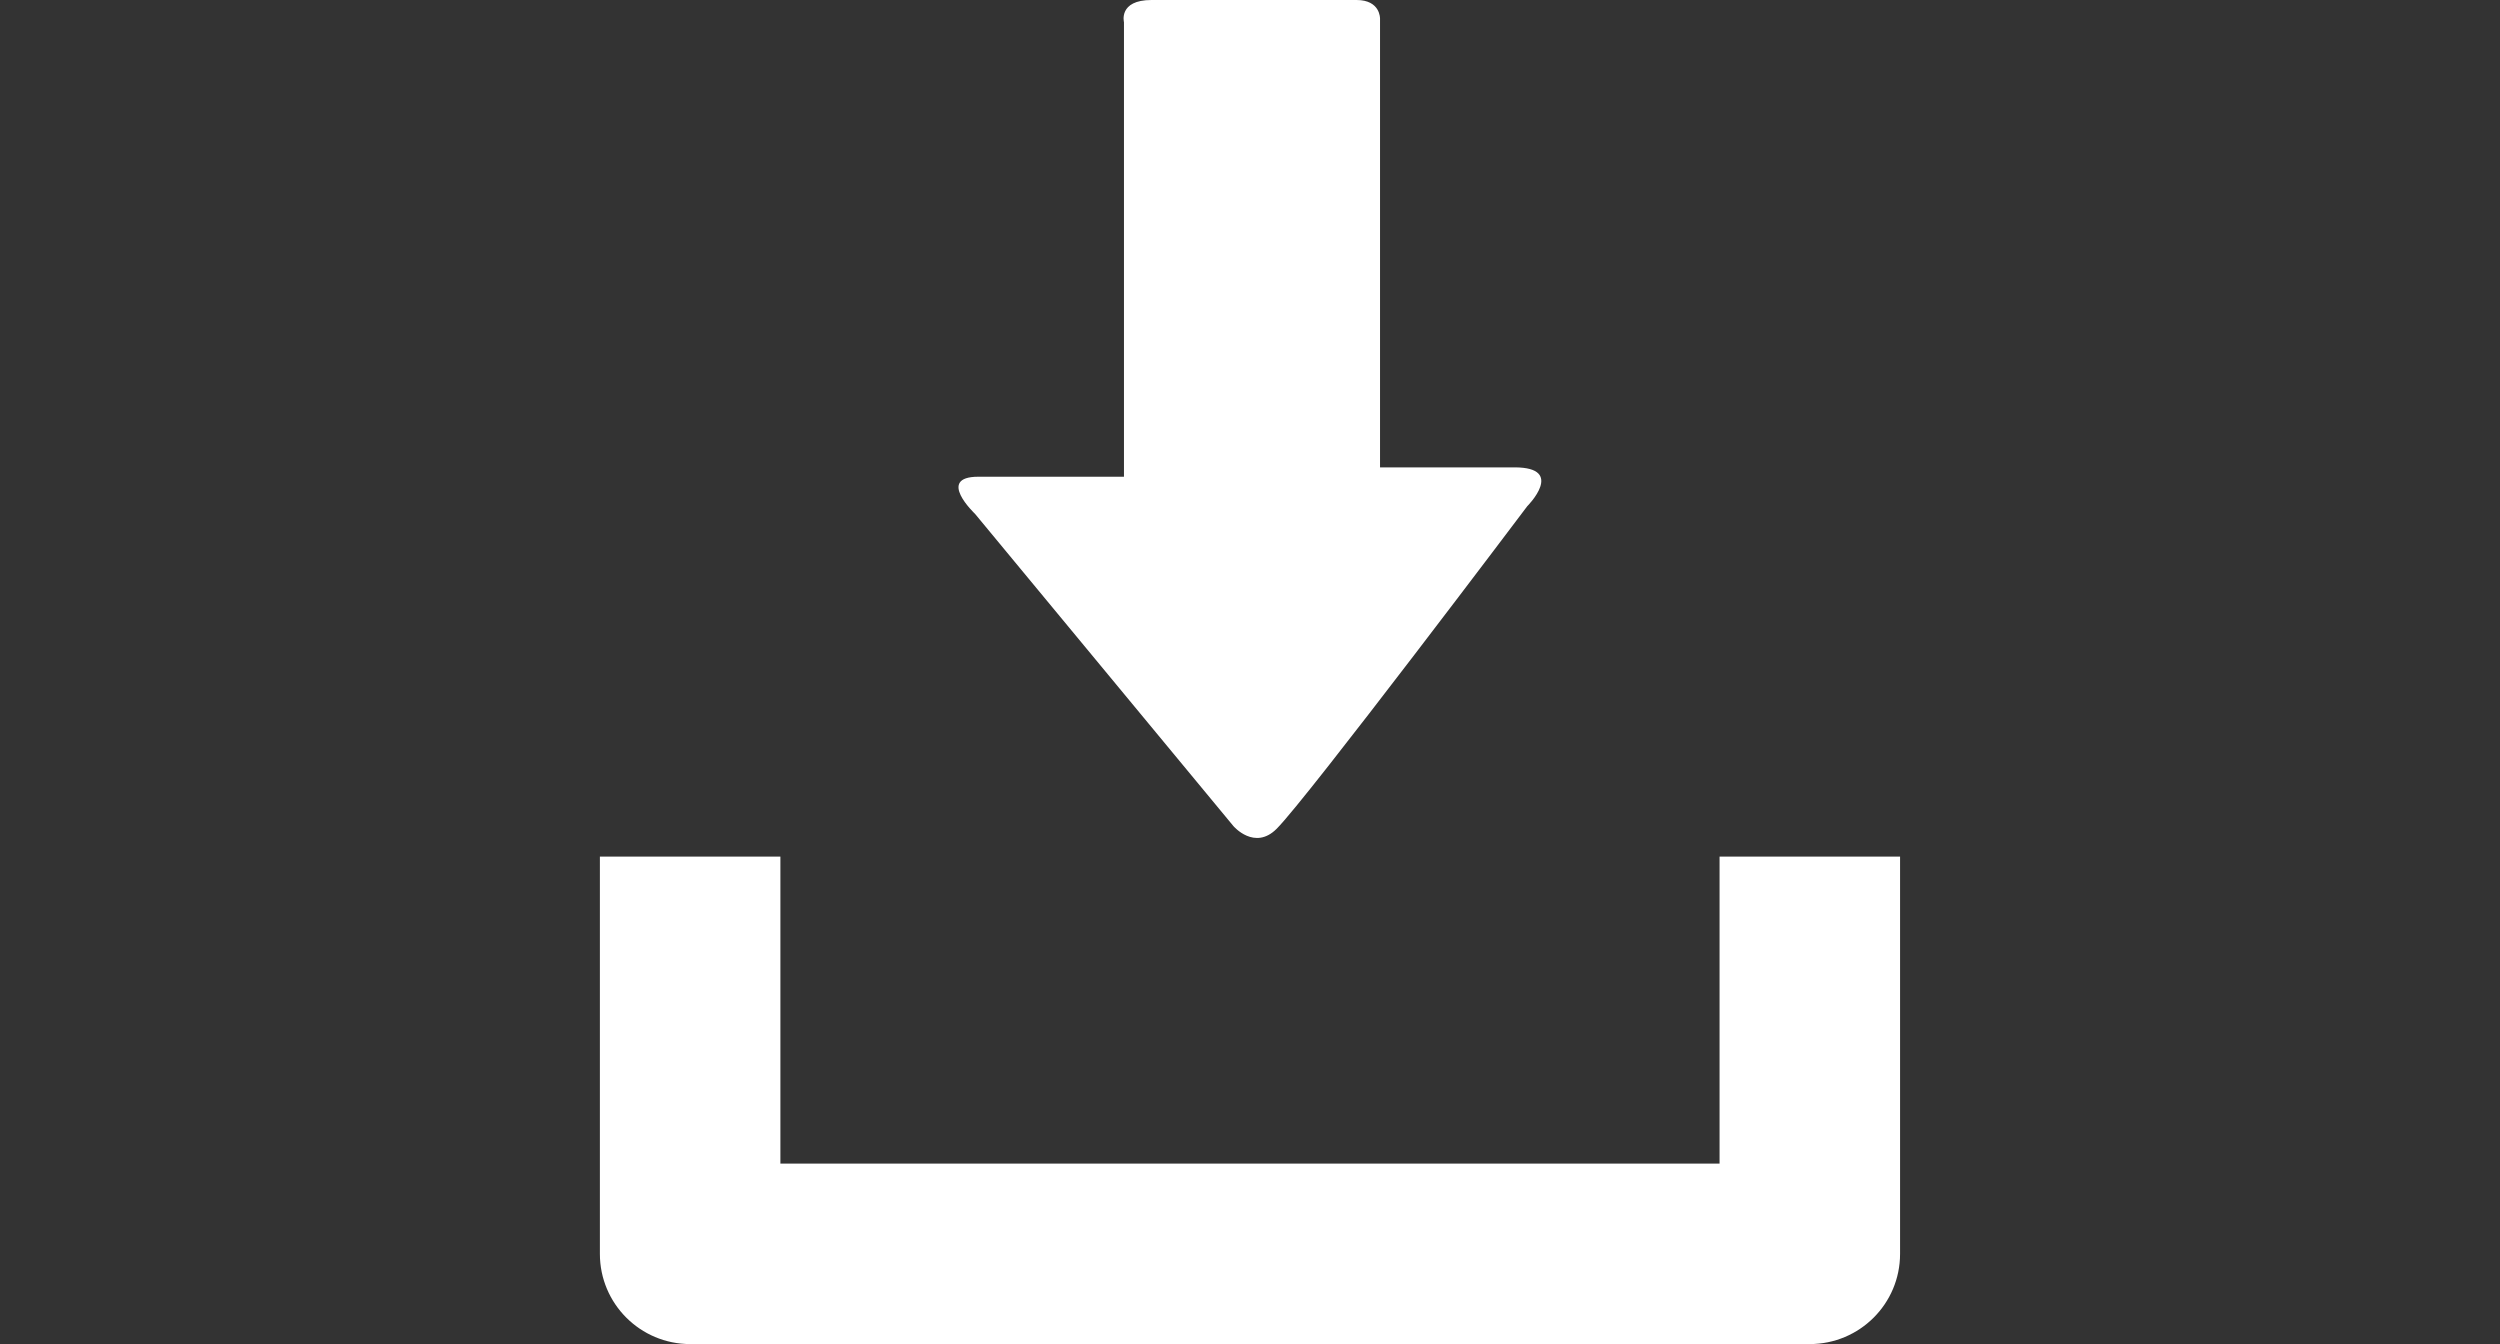
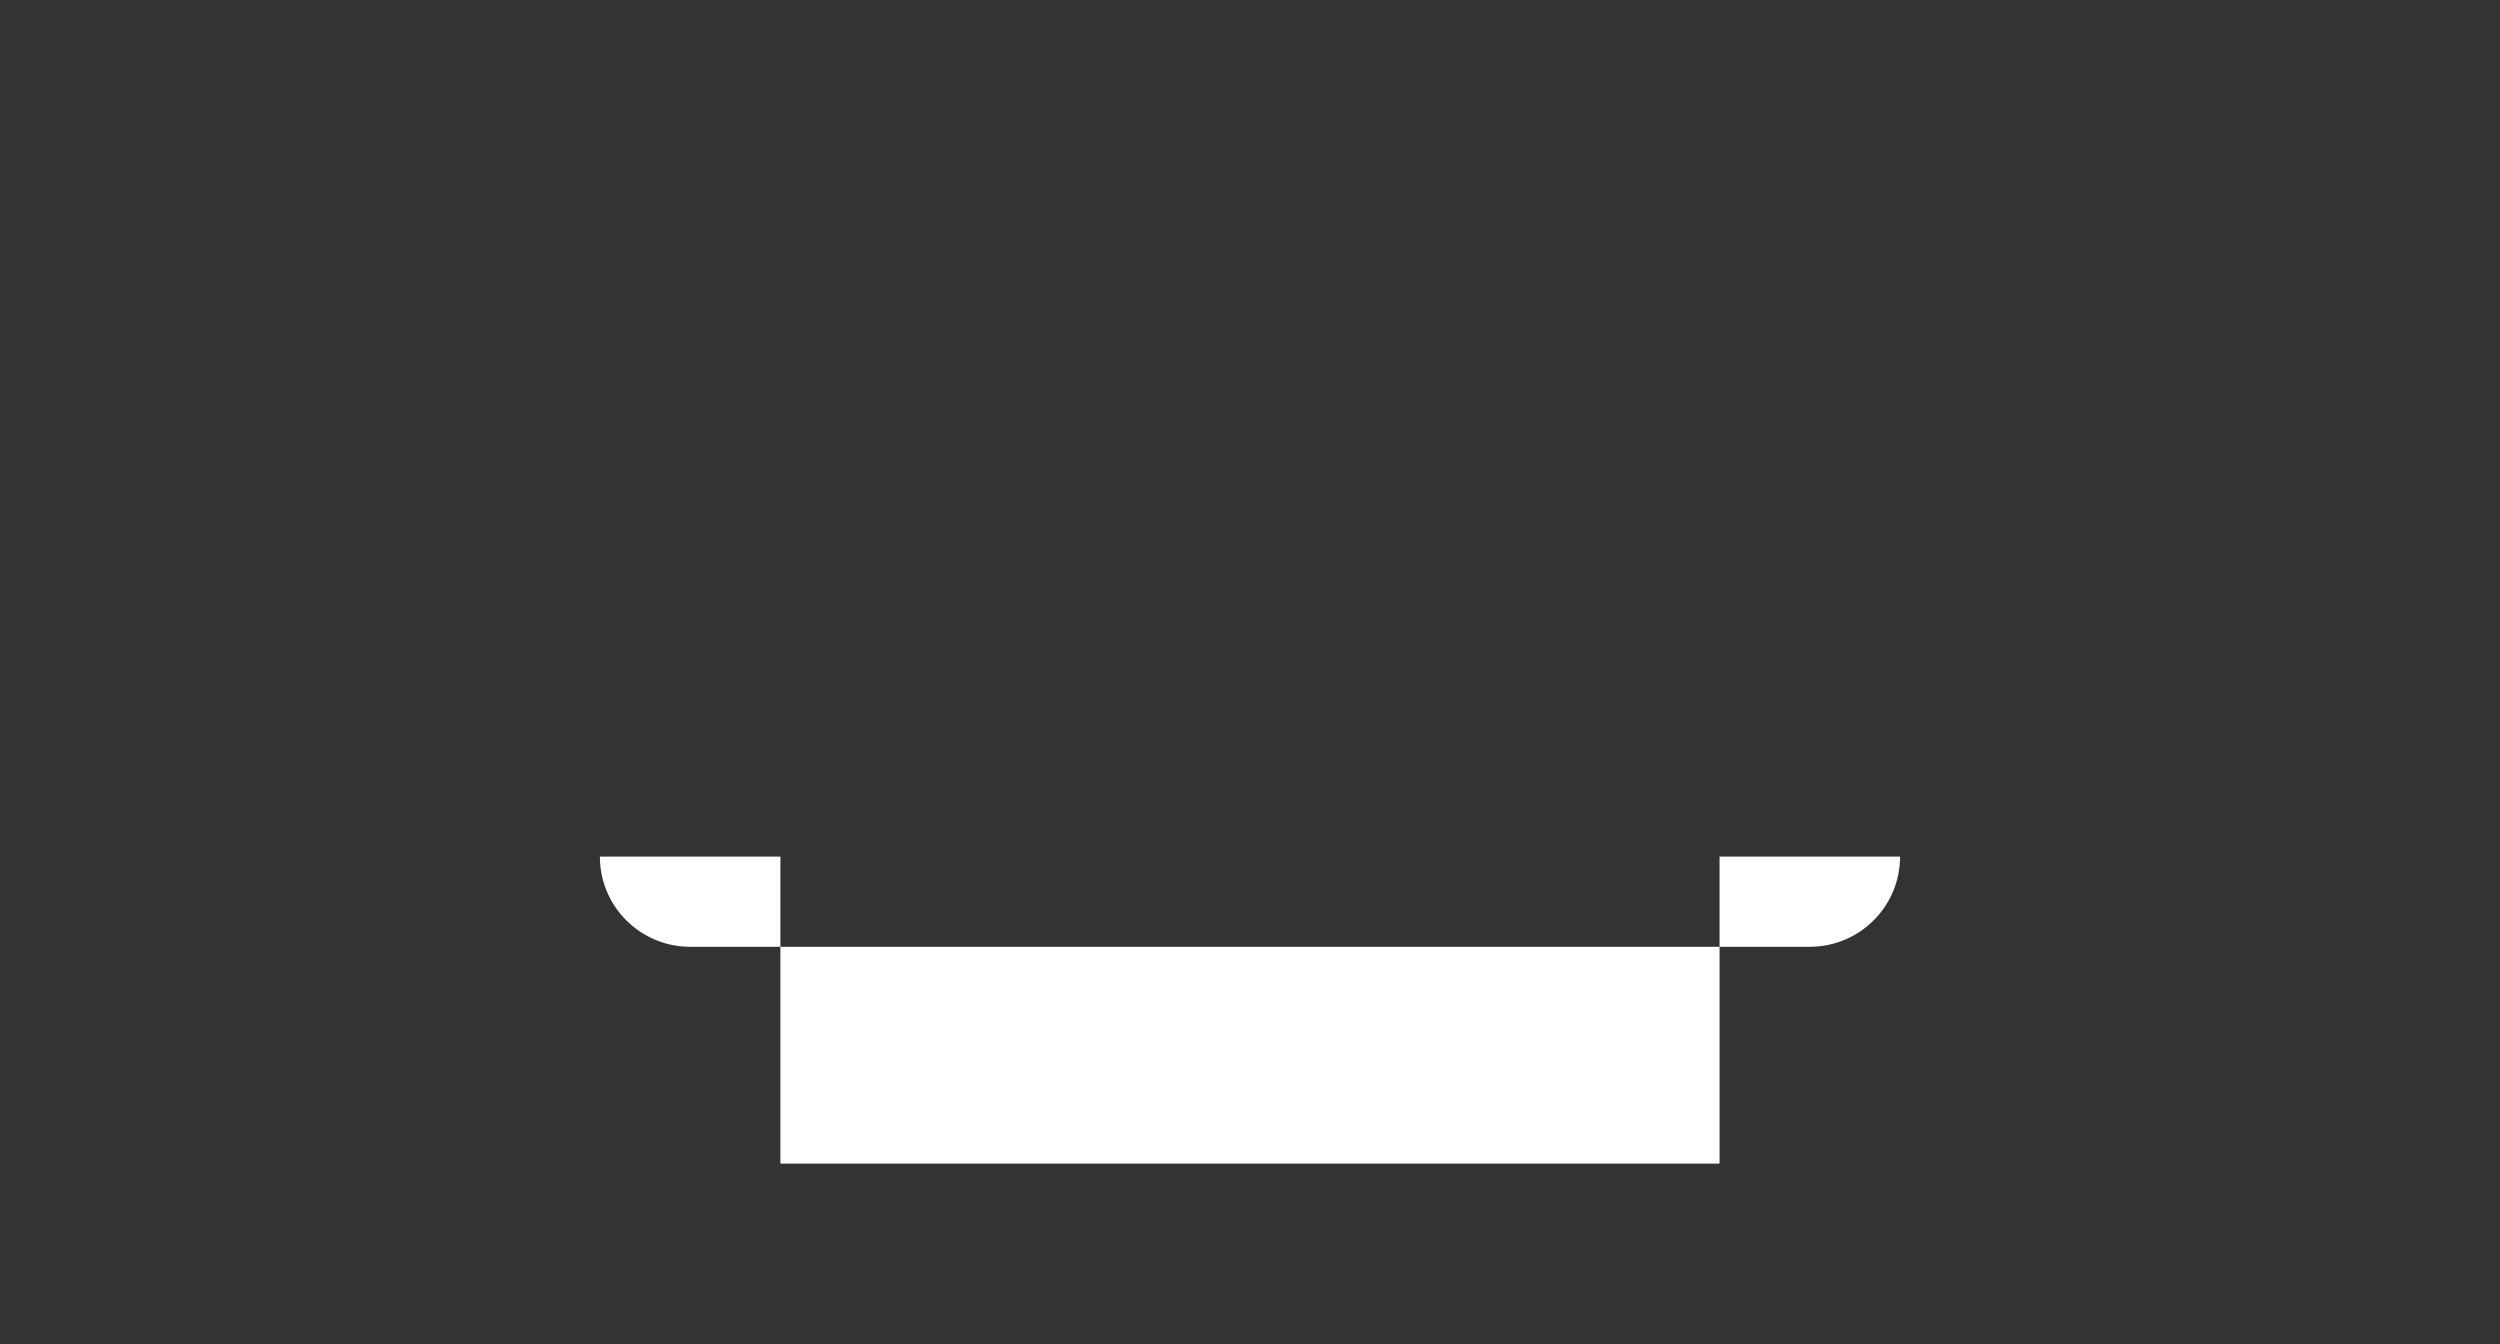
<svg xmlns="http://www.w3.org/2000/svg" version="1.1" id="Capa_1" x="0px" y="0px" width="263.62px" height="141.73px" viewBox="0 0 263.62 141.73" enable-background="new 0 0 263.62 141.73" xml:space="preserve">
  <rect x="0" y="0" width="263.62" height="141.73" fill="#333333" stroke="none" />
  <g>
-     <path fill="#FFFFFF" d="M181.324,90.325v32.376H82.291V90.325H63.257v41.893c0,5.253,4.255,9.513,9.531,9.513h118.039   c5.271,0,9.531-4.255,9.531-9.513V90.325H181.324z" />
-     <path fill="#FFFFFF" d="M130.065,87.114l-27.251-32.929c0,0-4.146-3.915,0.35-3.915s15.356,0,15.356,0s0-2.633,0-6.694   c0-11.578,0-32.65,0-41.24c0,0-0.61-2.336,2.908-2.336c3.546,0,19.077,0,21.615,0c2.534,0,2.478,1.967,2.478,1.967   c0,8.331,0,30.131,0,41.331c0,3.631,0,5.985,0,5.985s8.709,0,14.174,0c5.456,0,1.348,4.099,1.348,4.099   s-23.186,30.778-26.419,34.007C132.297,89.729,130.065,87.114,130.065,87.114z" />
+     <path fill="#FFFFFF" d="M181.324,90.325v32.376H82.291V90.325H63.257c0,5.253,4.255,9.513,9.531,9.513h118.039   c5.271,0,9.531-4.255,9.531-9.513V90.325H181.324z" />
  </g>
</svg>